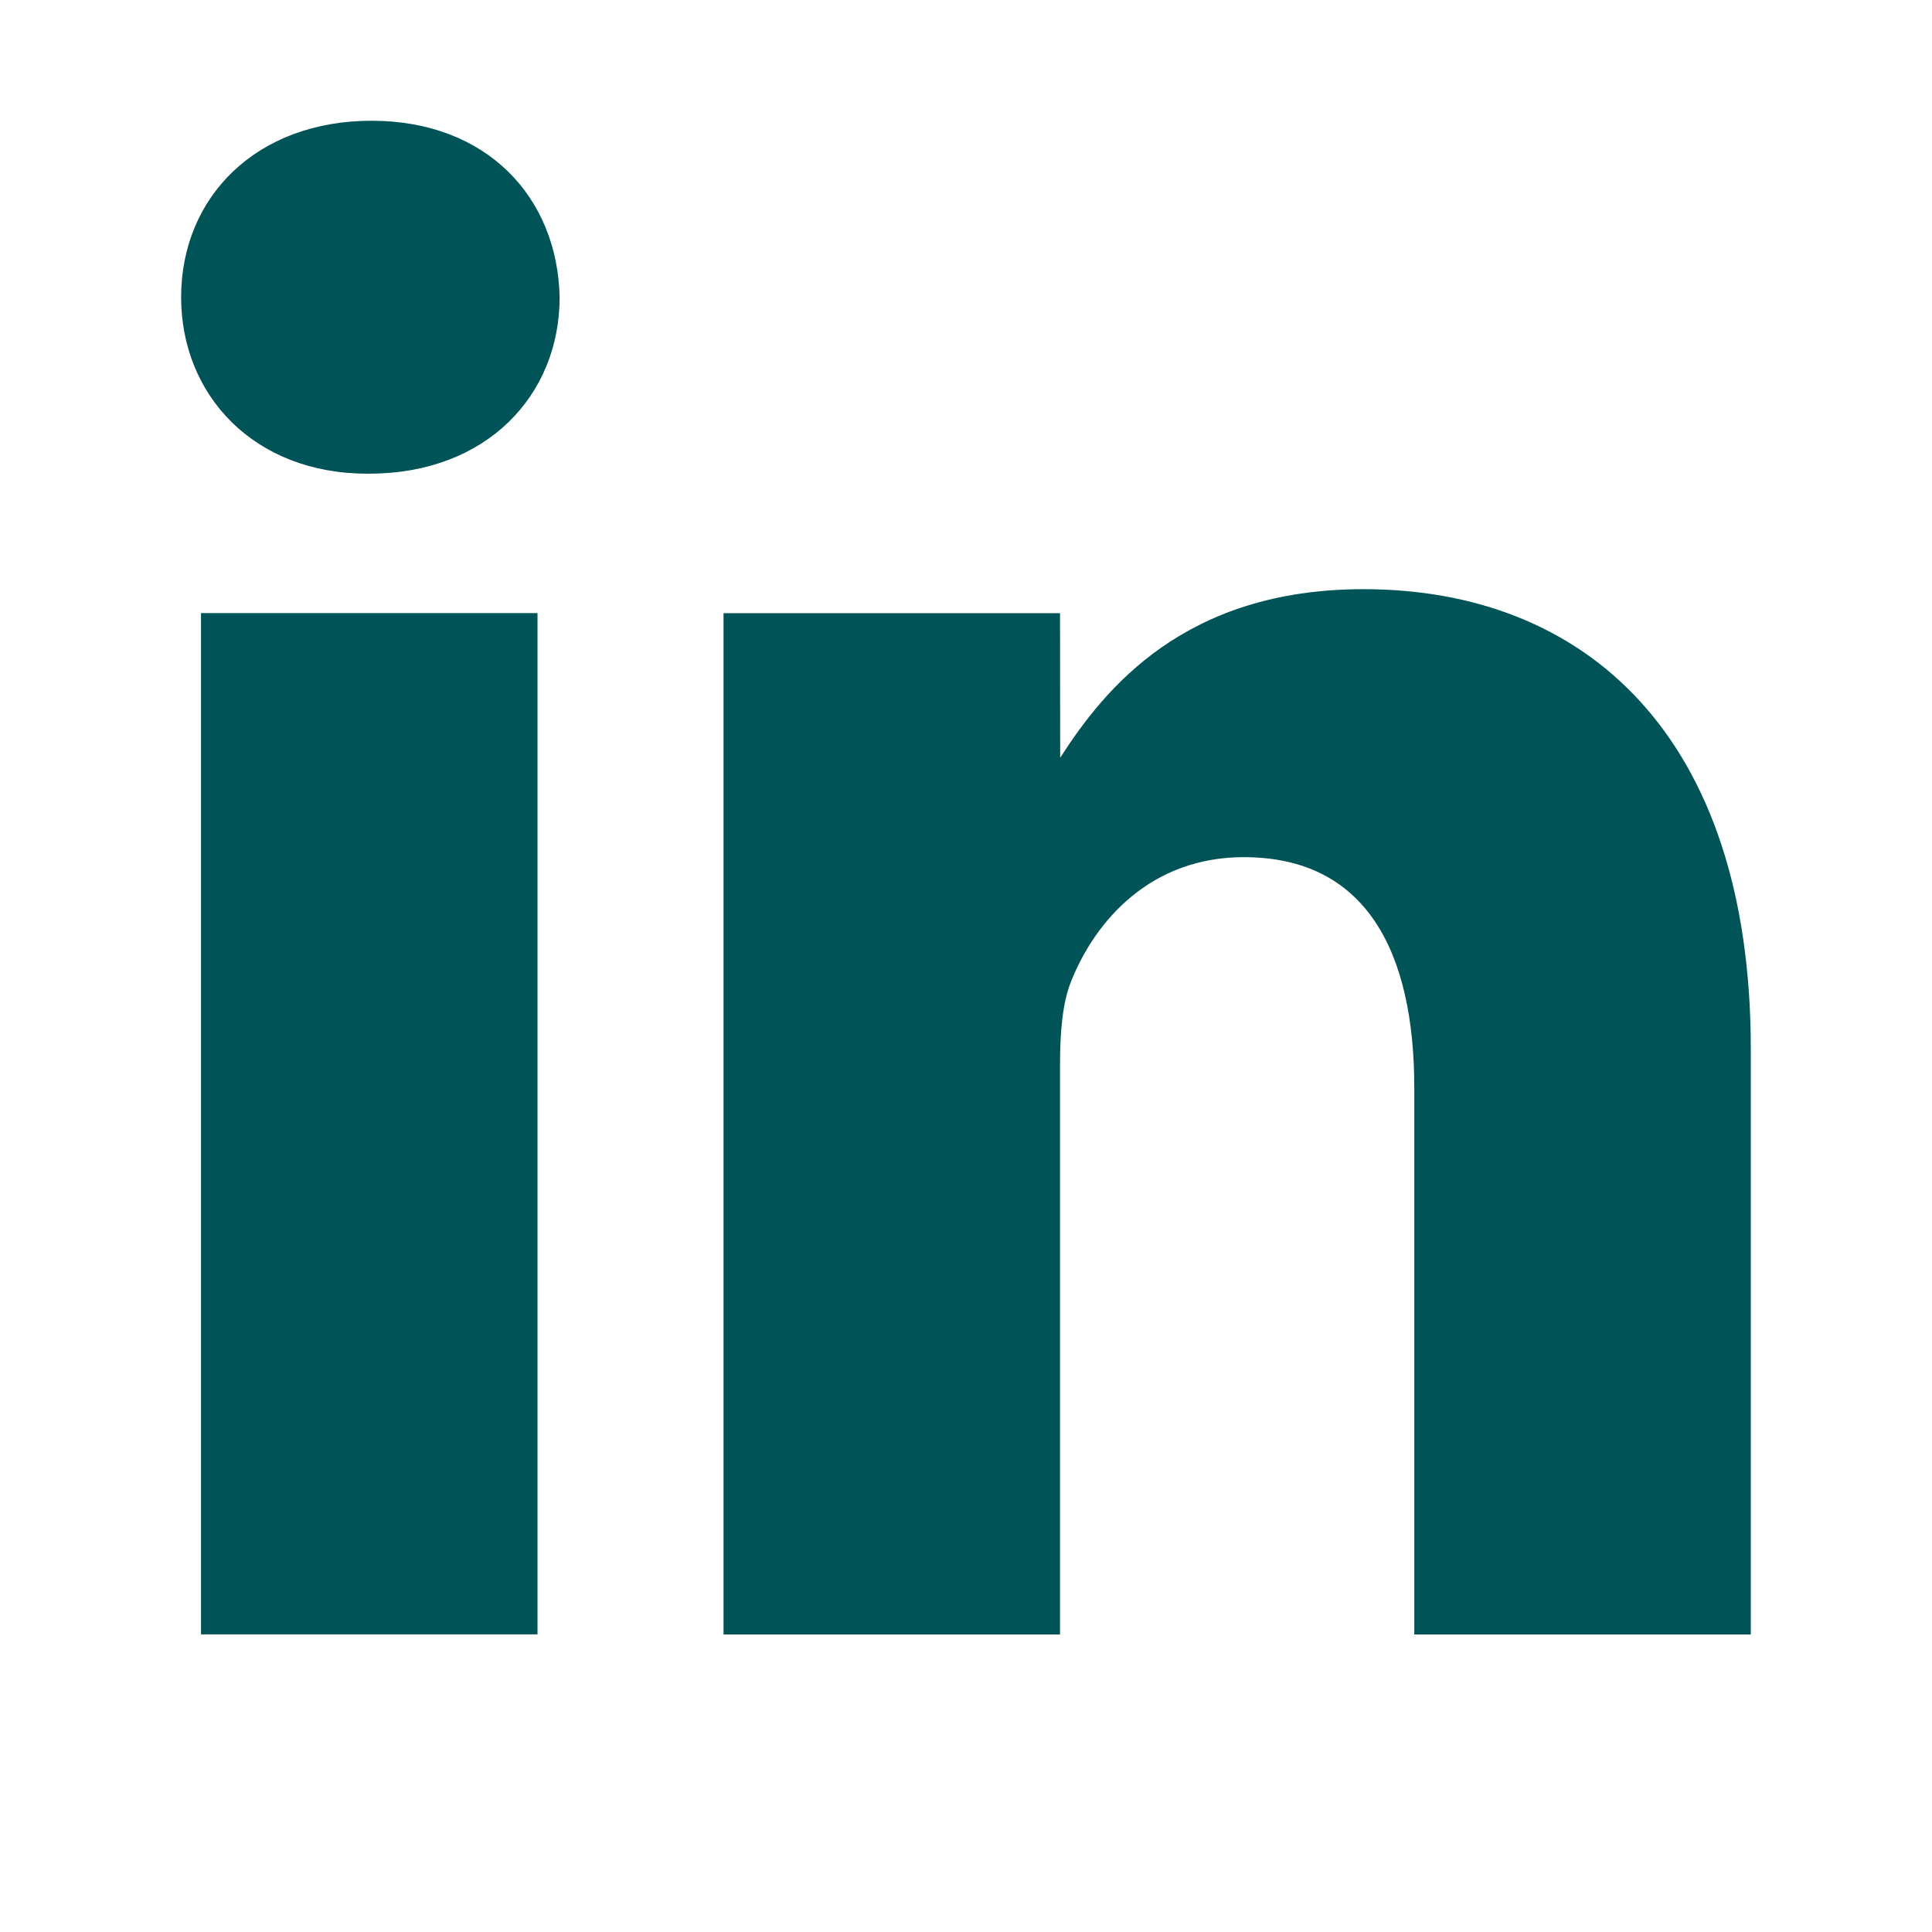
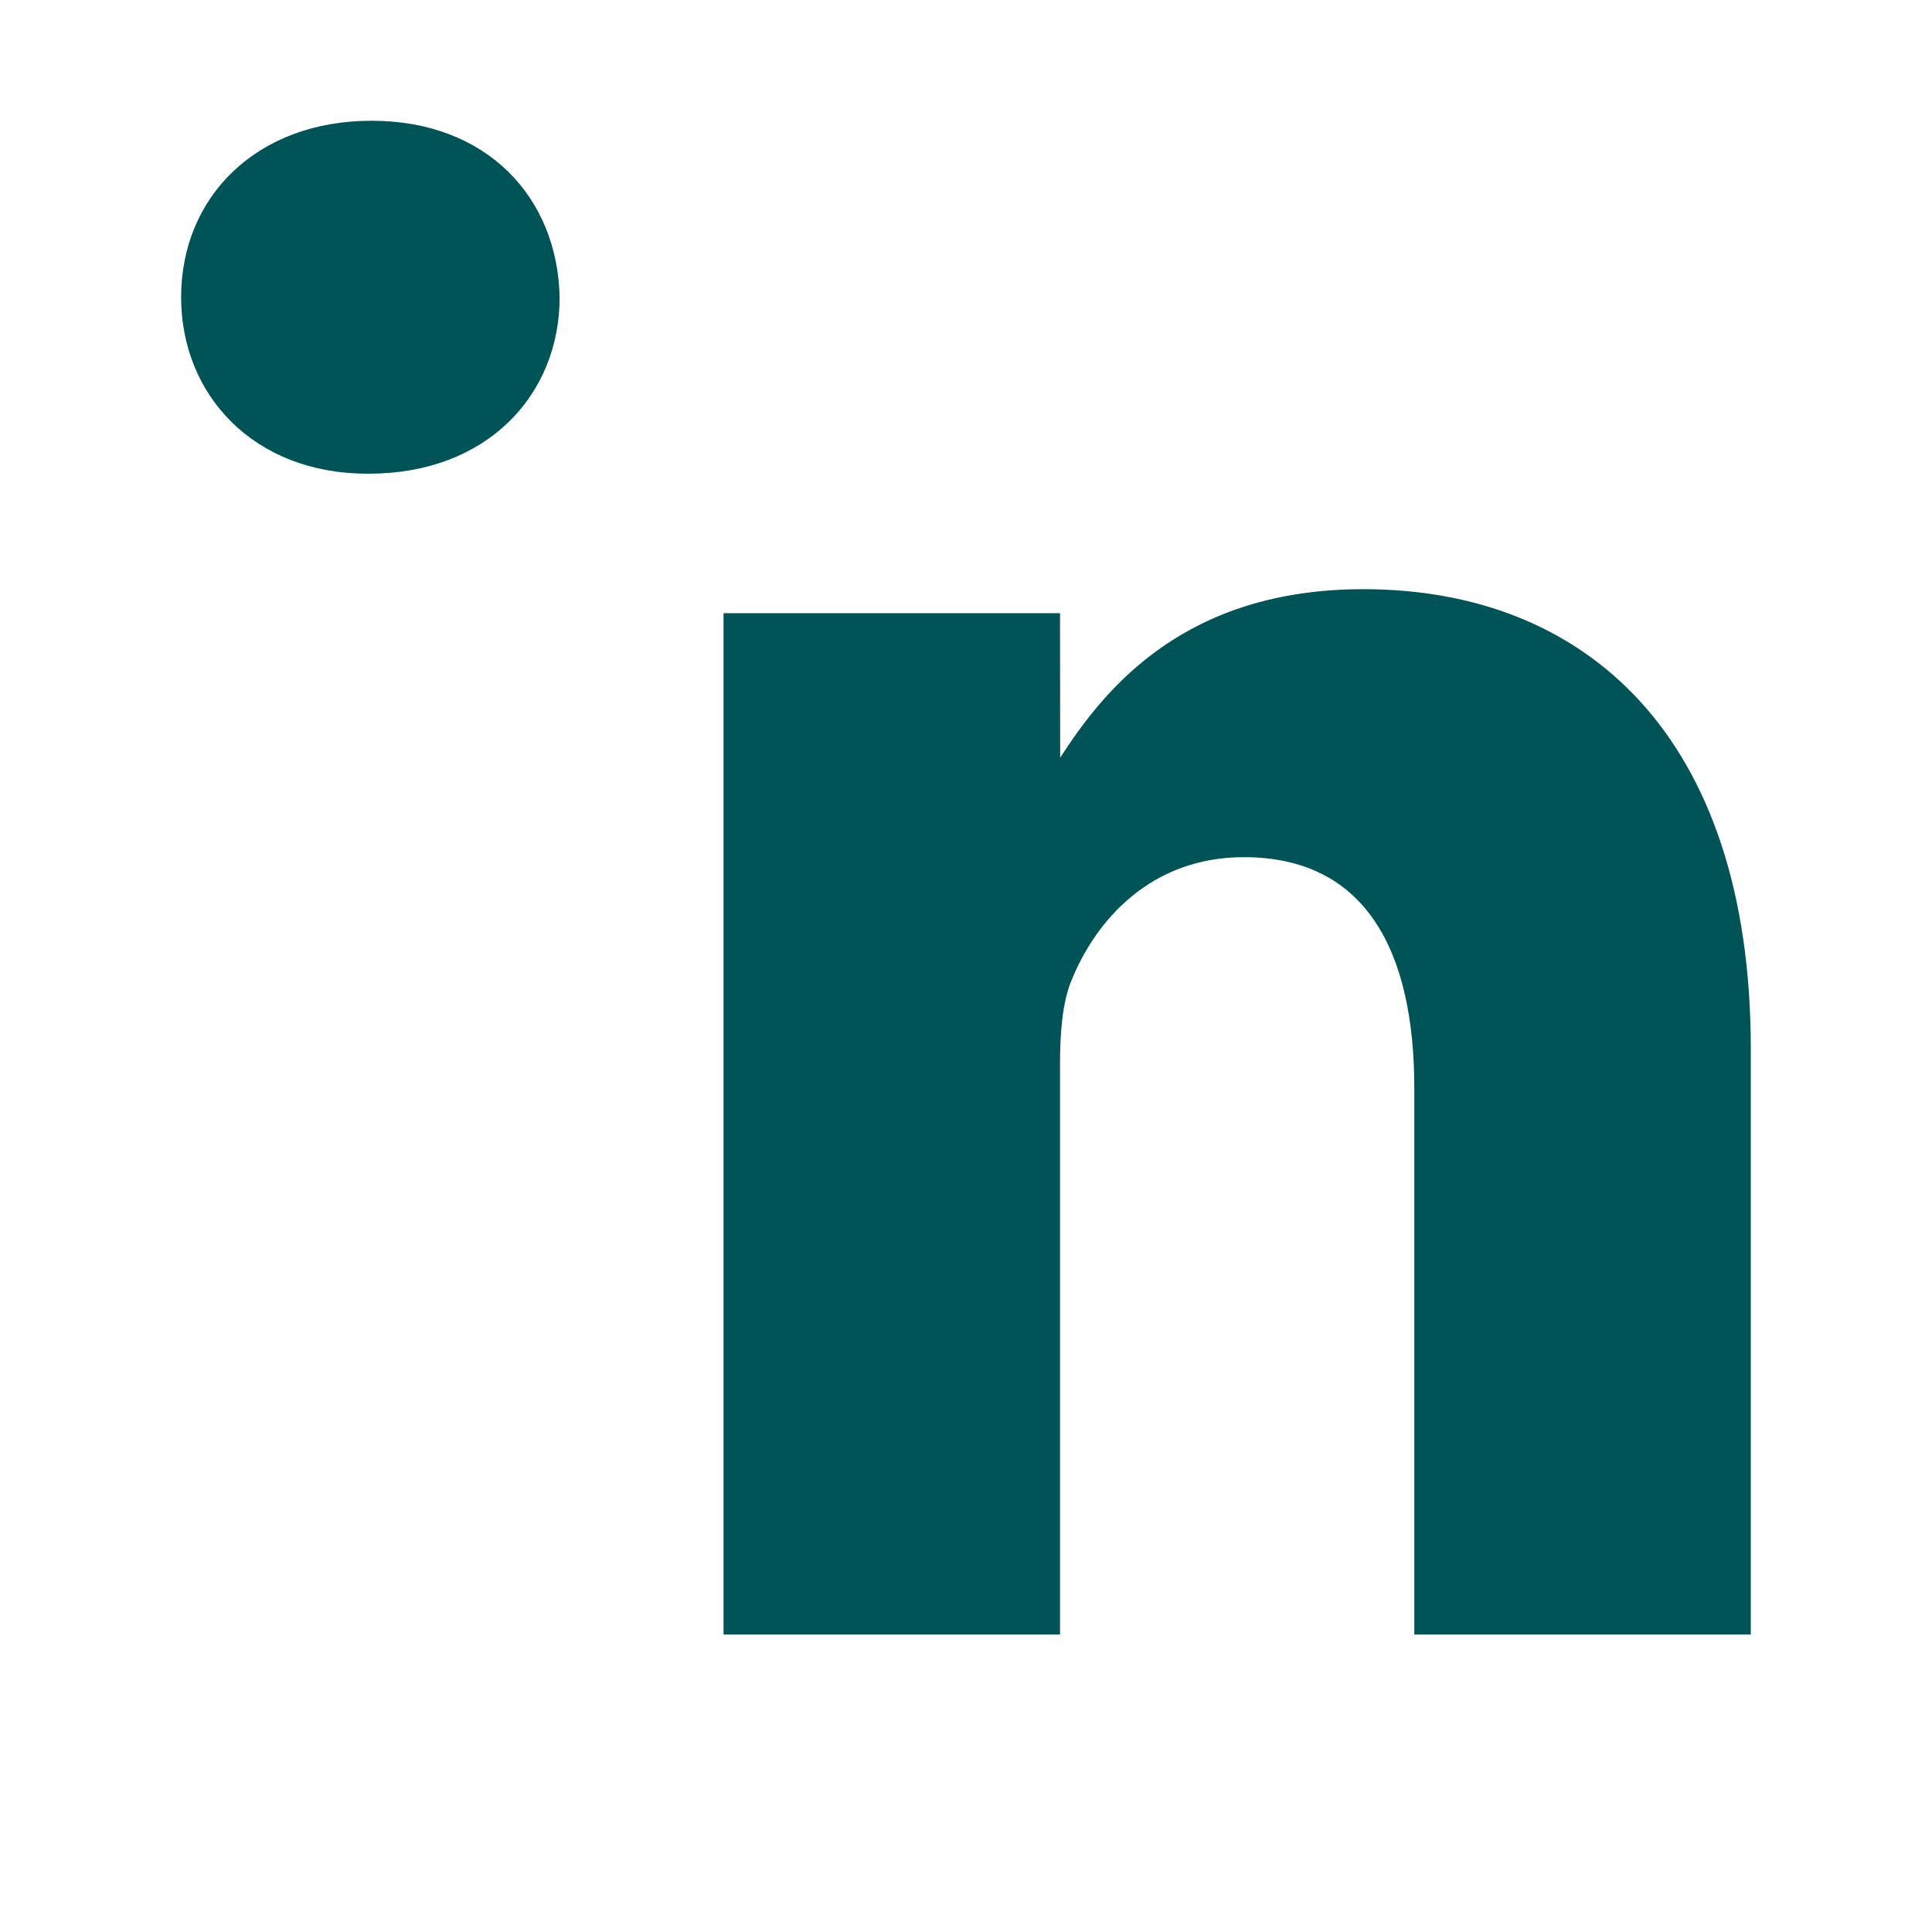
<svg xmlns="http://www.w3.org/2000/svg" fill="none" height="24" viewBox="0 0 24 24" width="24">
-   <path clip-rule="evenodd" d="m4.615 1.5c-1.43 0-2.365.947-2.365 2.192 0 1.218.907 2.192 2.31 2.192h.027c1.458 0 2.365-.974 2.365-2.192-.027-1.245-.907-2.192-2.337-2.192zm-2.118 6.116h4.18v12.687h-4.18zm10.673 1.797c.556-.865 1.549-2.094 3.767-2.094 2.75 0 4.812 1.813 4.812 5.71v7.275h-4.18v-6.787c0-1.706-.605-2.869-2.118-2.869-1.155 0-1.843.785-2.145 1.542-.11.271-.138.65-.138 1.029v7.085h-4.18v-12.687h4.18z" fill="#005357" fill-rule="evenodd" />
+   <path clip-rule="evenodd" d="m4.615 1.5c-1.43 0-2.365.947-2.365 2.192 0 1.218.907 2.192 2.31 2.192h.027c1.458 0 2.365-.974 2.365-2.192-.027-1.245-.907-2.192-2.337-2.192zm-2.118 6.116h4.18h-4.18zm10.673 1.797c.556-.865 1.549-2.094 3.767-2.094 2.75 0 4.812 1.813 4.812 5.71v7.275h-4.18v-6.787c0-1.706-.605-2.869-2.118-2.869-1.155 0-1.843.785-2.145 1.542-.11.271-.138.65-.138 1.029v7.085h-4.18v-12.687h4.18z" fill="#005357" fill-rule="evenodd" />
</svg>